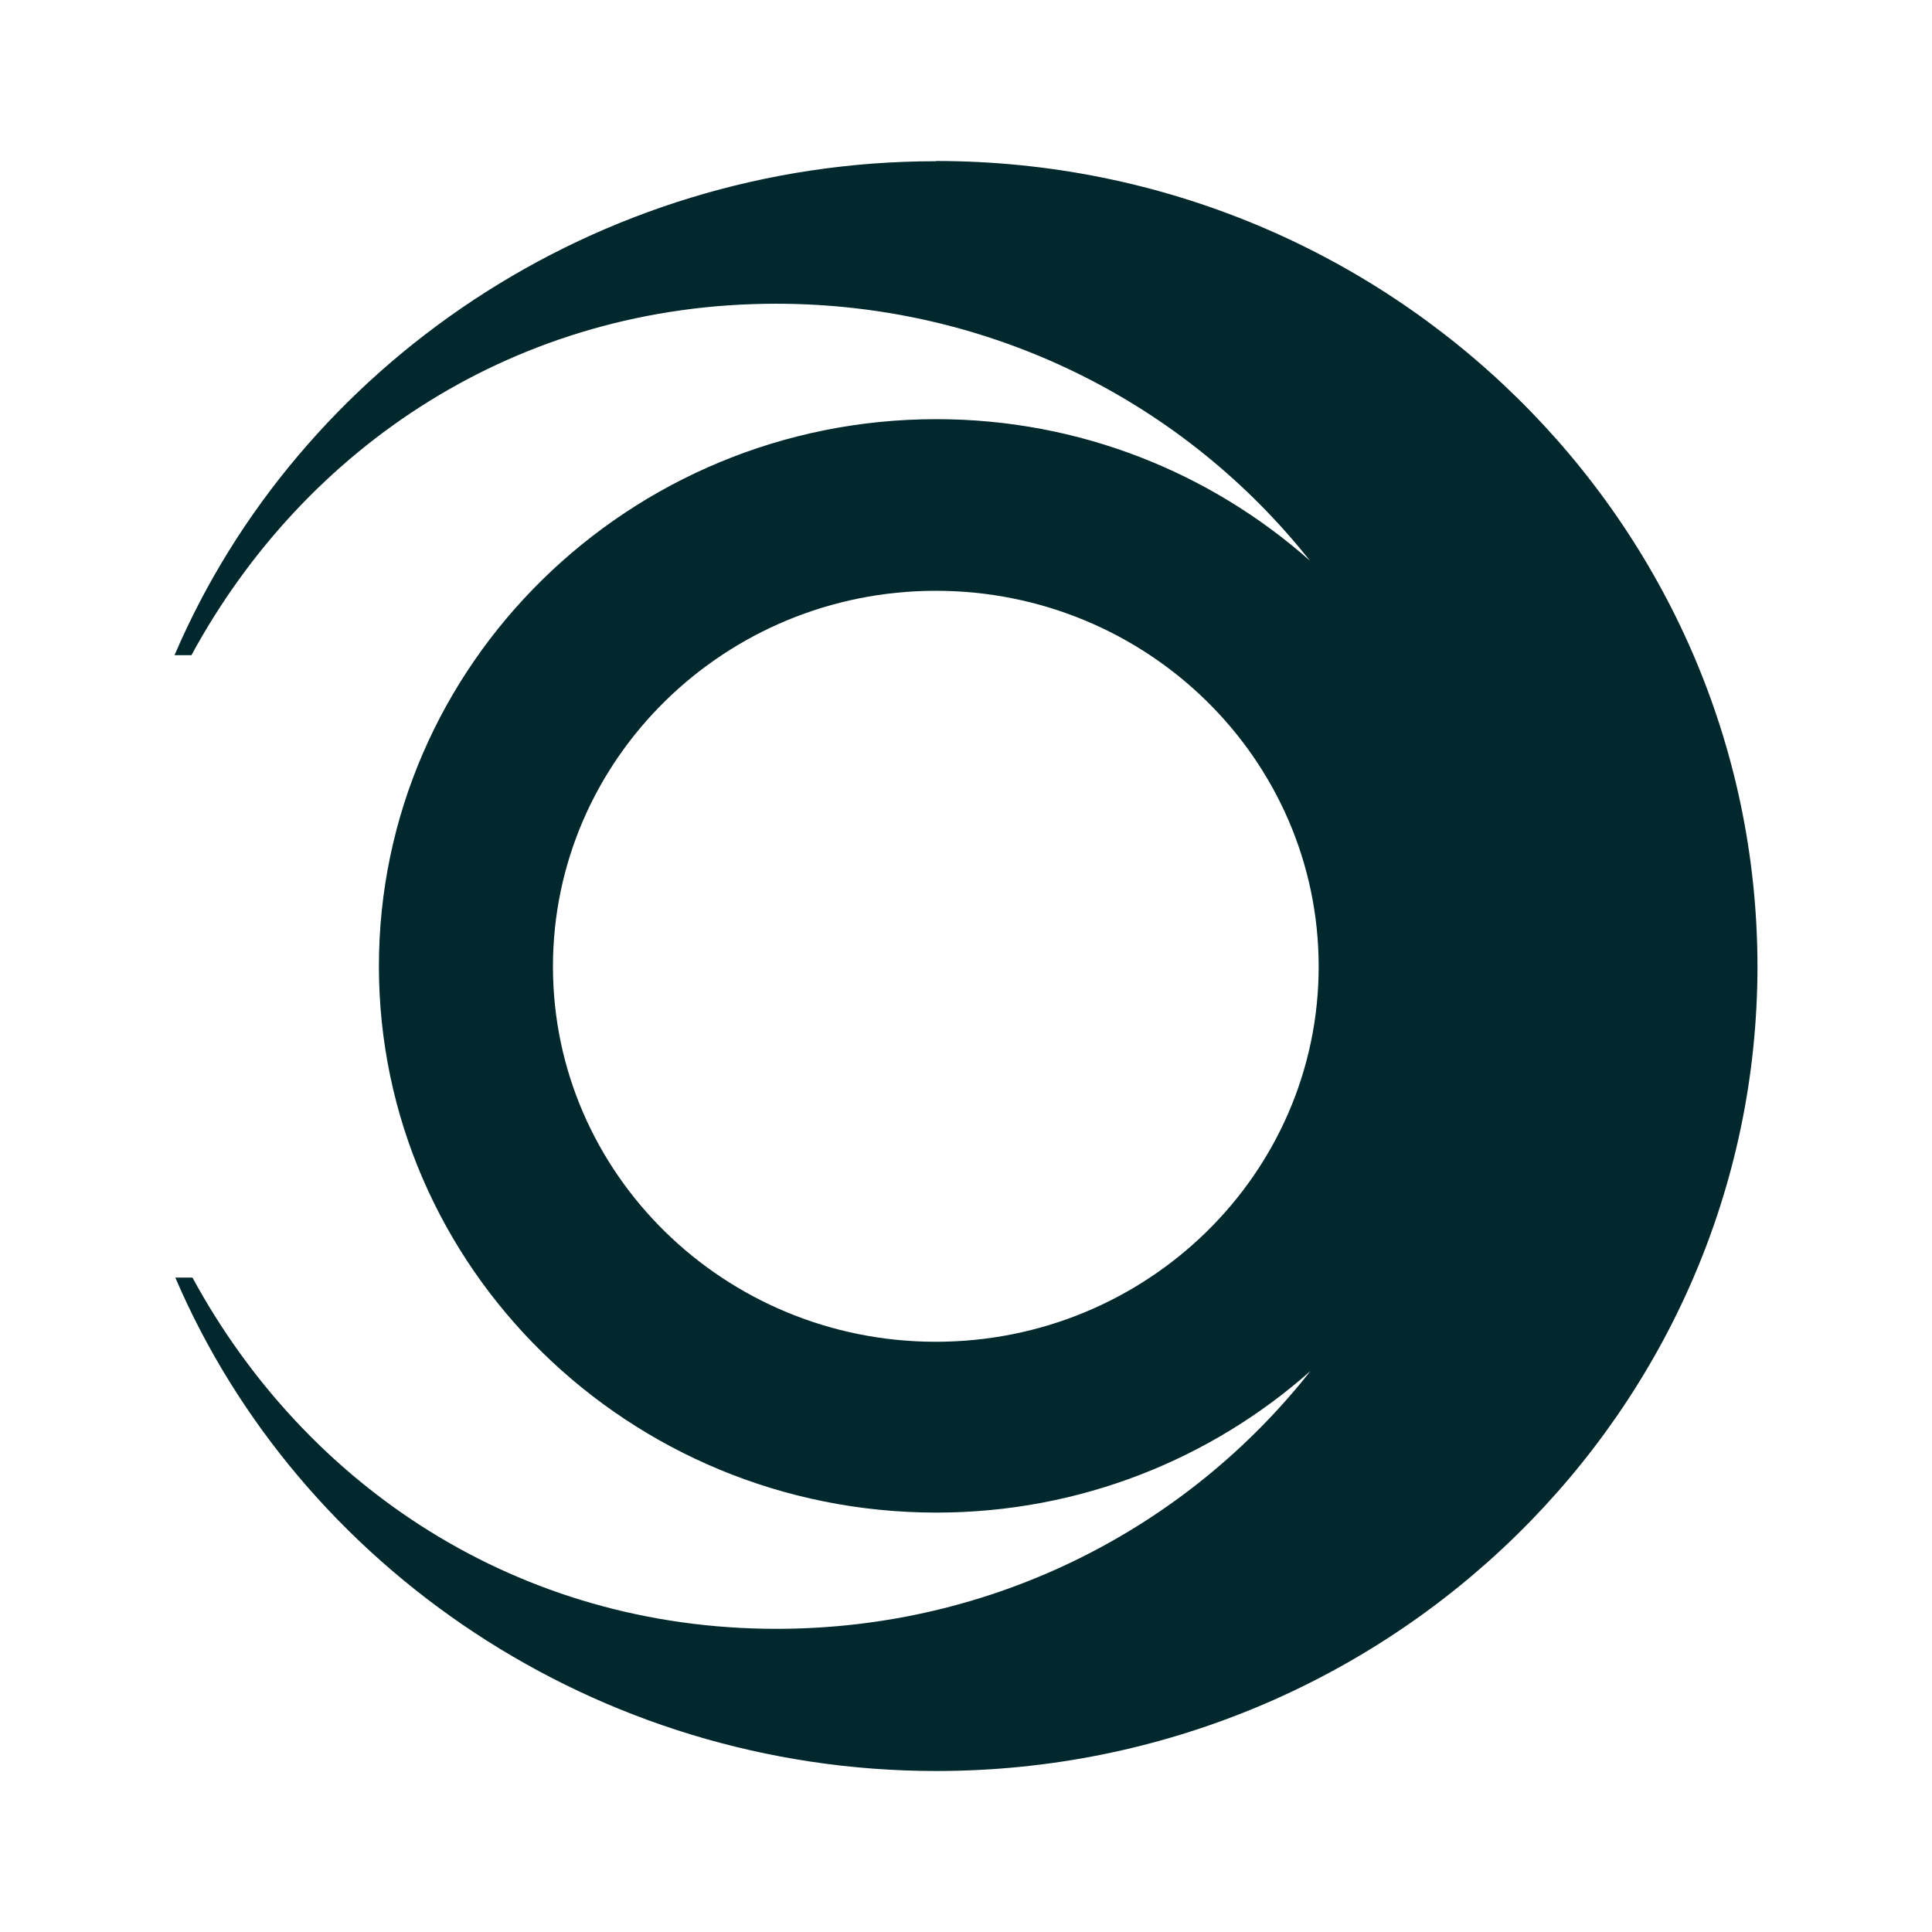
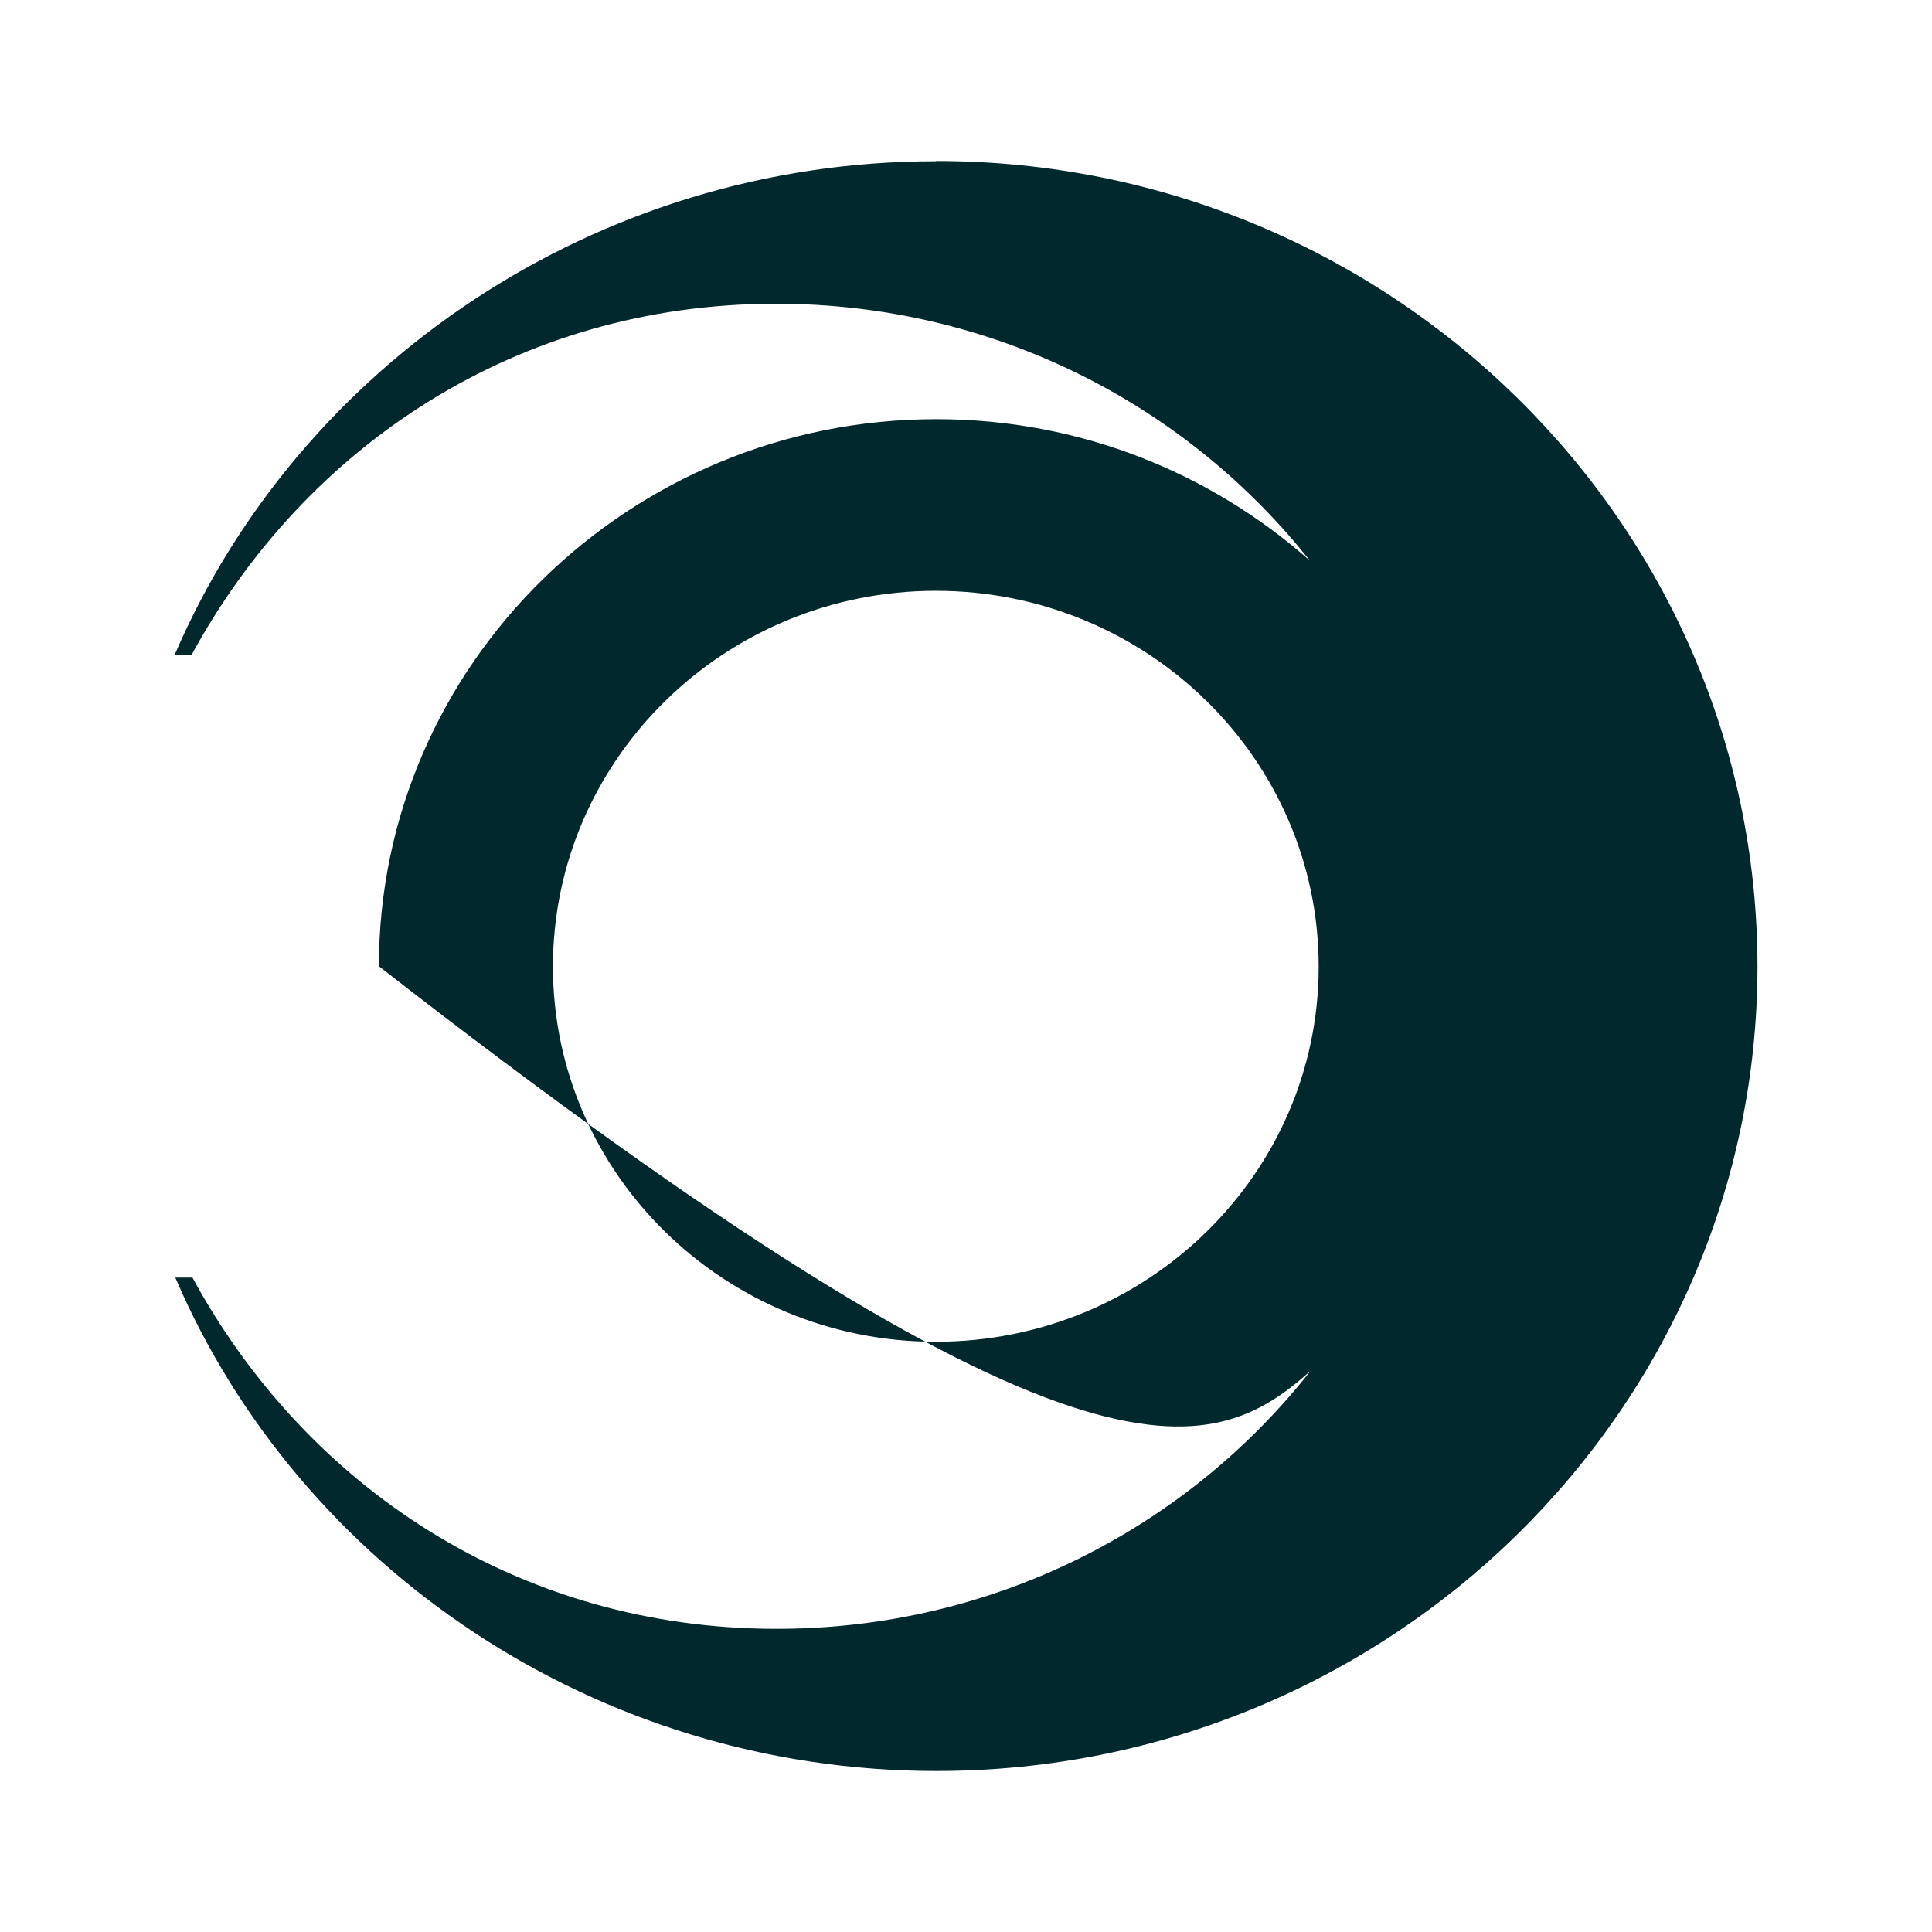
<svg xmlns="http://www.w3.org/2000/svg" width="24" height="24" viewBox="0 0 24 24" fill="none">
-   <path d="M11.625 2.003C7.402 2.003 3.71 4.539 2.168 8.139H2.378C3.788 5.542 6.429 3.773 9.639 3.773C12.341 3.773 14.734 5.024 16.273 6.966C15.042 5.875 13.415 5.207 11.632 5.207C7.815 5.207 4.707 8.258 4.707 12.003C4.707 15.749 7.815 18.79 11.632 18.79C13.419 18.79 15.049 18.122 16.28 17.03C14.744 18.98 12.344 20.234 9.646 20.234C6.439 20.234 3.802 18.468 2.391 15.871H2.178C3.72 19.468 7.405 22 11.632 22C17.256 22 21.832 17.515 21.832 12C21.825 6.485 17.253 2 11.629 2L11.625 2.003ZM11.625 16.668C9.002 16.668 6.869 14.58 6.869 12.007C6.869 9.434 9.002 7.339 11.625 7.339C14.249 7.339 16.381 9.431 16.381 12.007C16.381 14.583 14.246 16.668 11.625 16.668Z" fill="#00282D" />
+   <path d="M11.625 2.003C7.402 2.003 3.71 4.539 2.168 8.139H2.378C3.788 5.542 6.429 3.773 9.639 3.773C12.341 3.773 14.734 5.024 16.273 6.966C15.042 5.875 13.415 5.207 11.632 5.207C7.815 5.207 4.707 8.258 4.707 12.003C13.419 18.79 15.049 18.122 16.28 17.03C14.744 18.98 12.344 20.234 9.646 20.234C6.439 20.234 3.802 18.468 2.391 15.871H2.178C3.72 19.468 7.405 22 11.632 22C17.256 22 21.832 17.515 21.832 12C21.825 6.485 17.253 2 11.629 2L11.625 2.003ZM11.625 16.668C9.002 16.668 6.869 14.58 6.869 12.007C6.869 9.434 9.002 7.339 11.625 7.339C14.249 7.339 16.381 9.431 16.381 12.007C16.381 14.583 14.246 16.668 11.625 16.668Z" fill="#00282D" />
</svg>